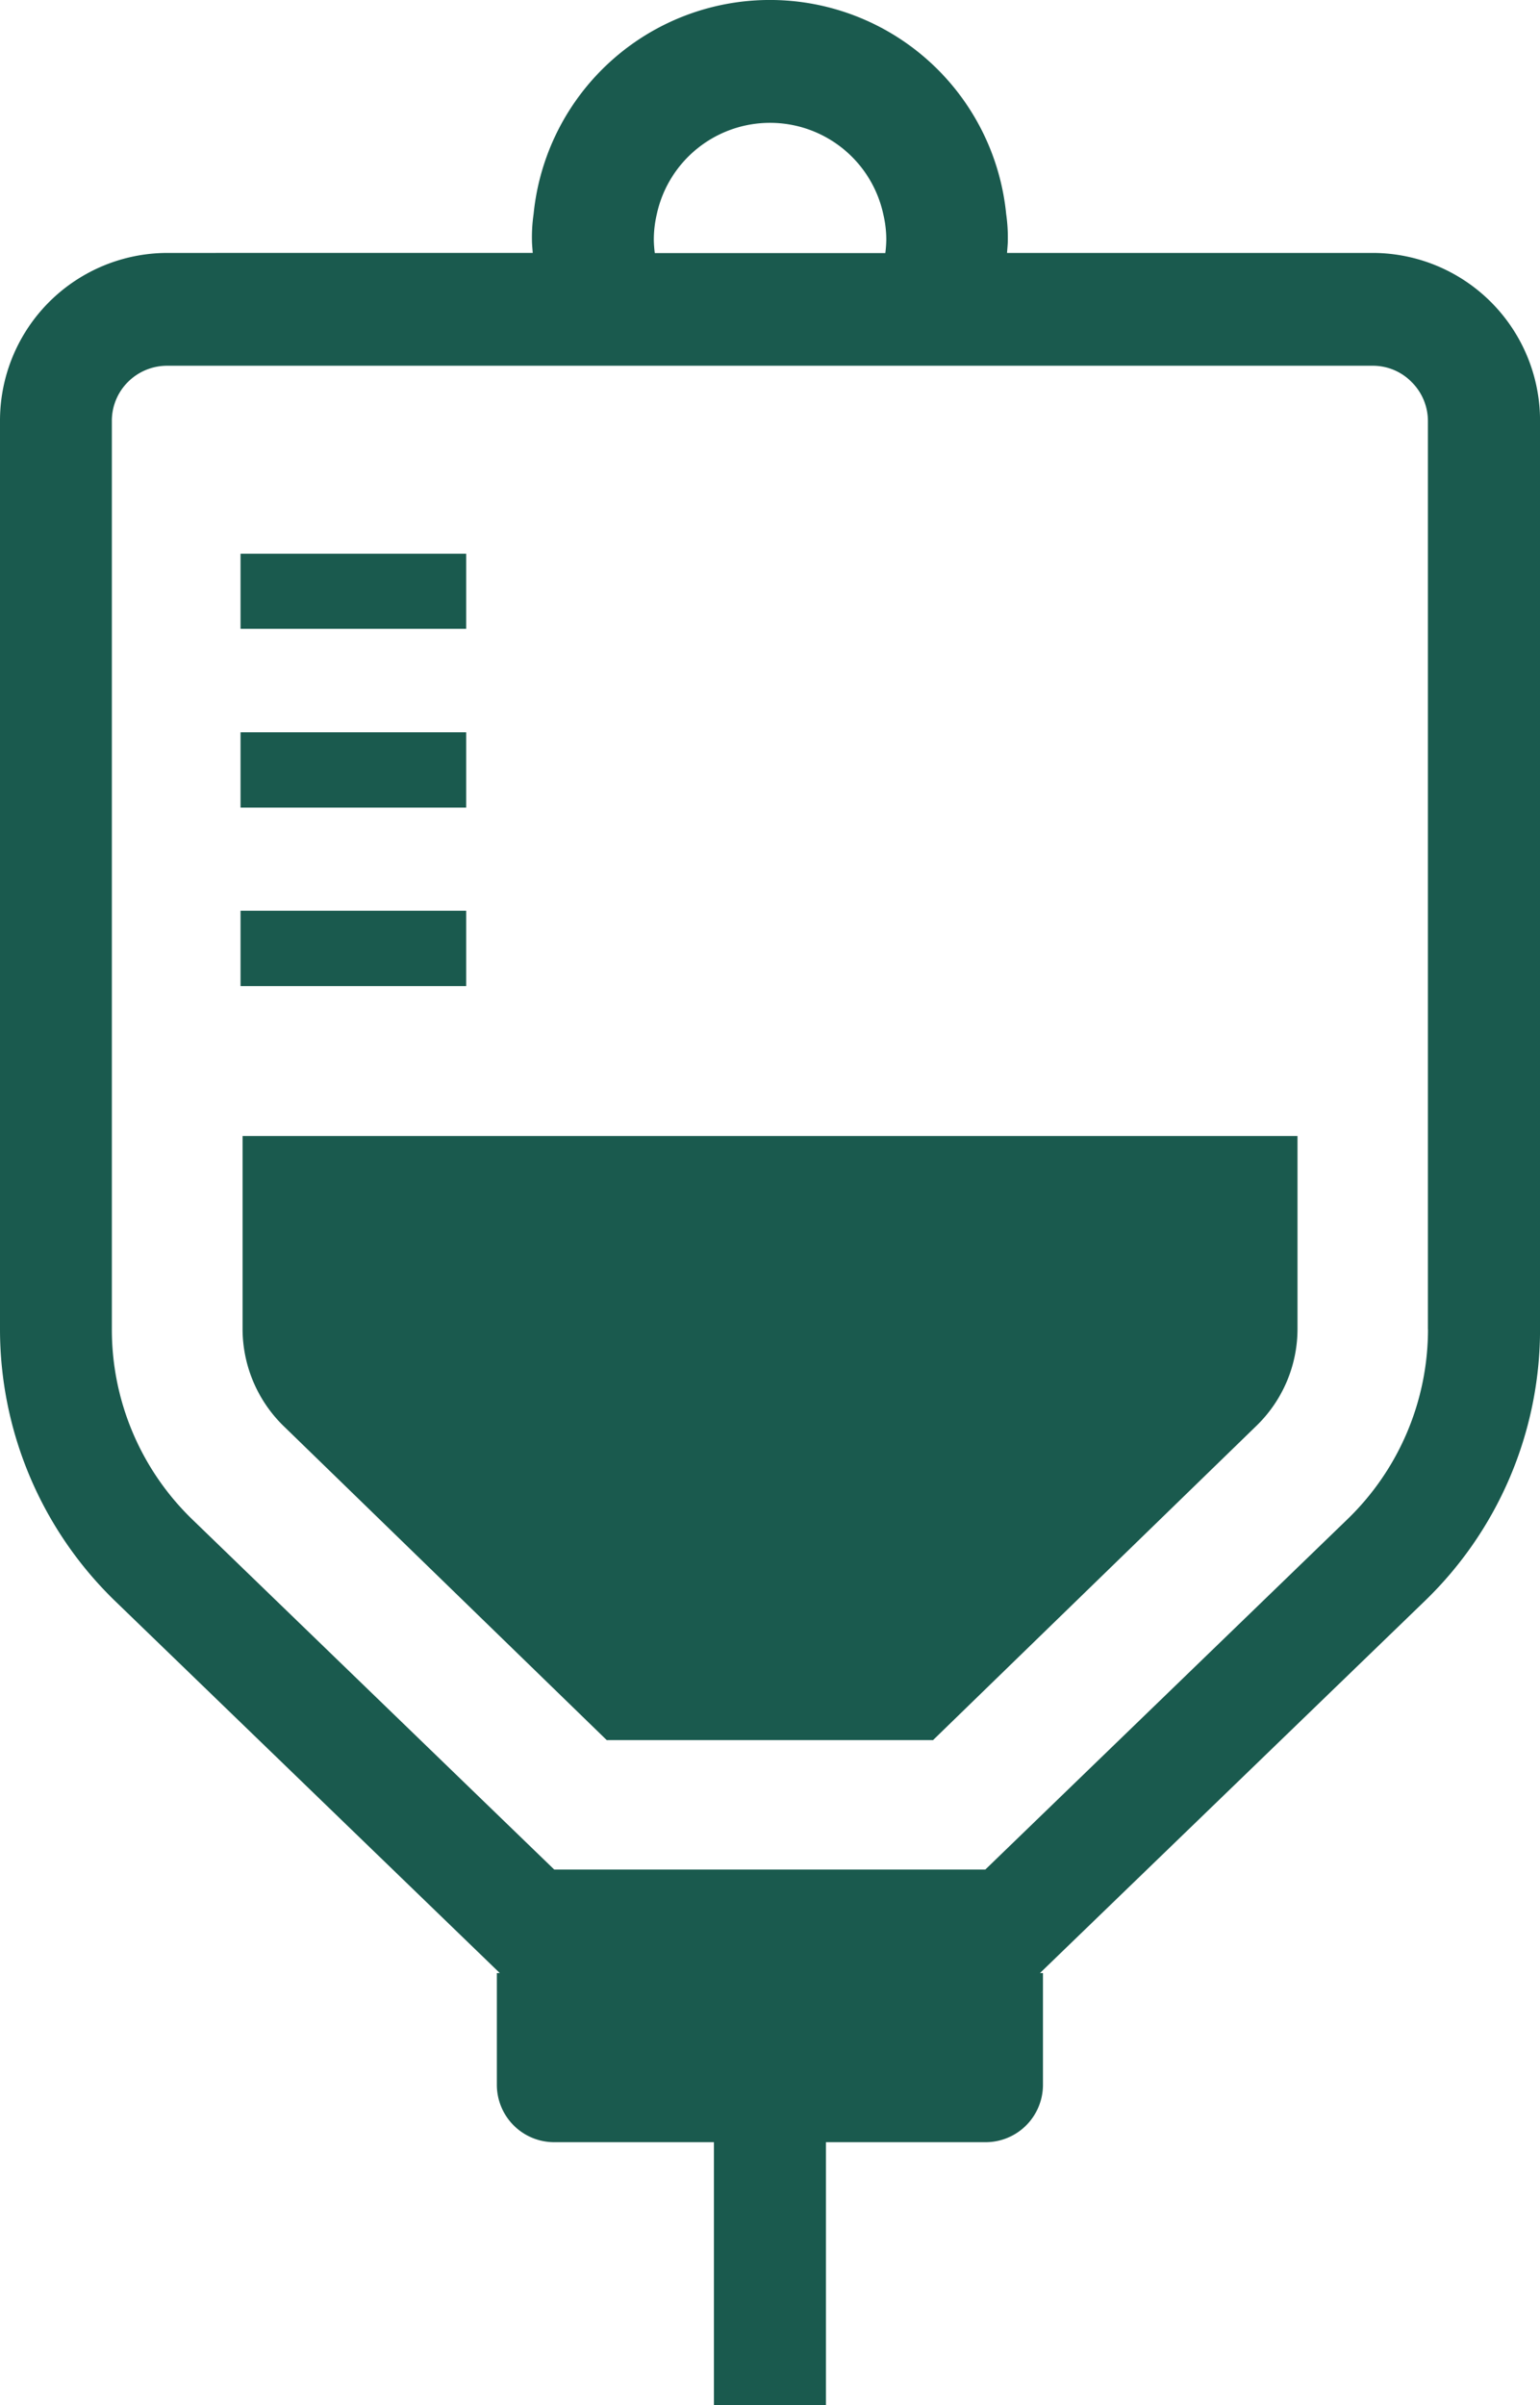
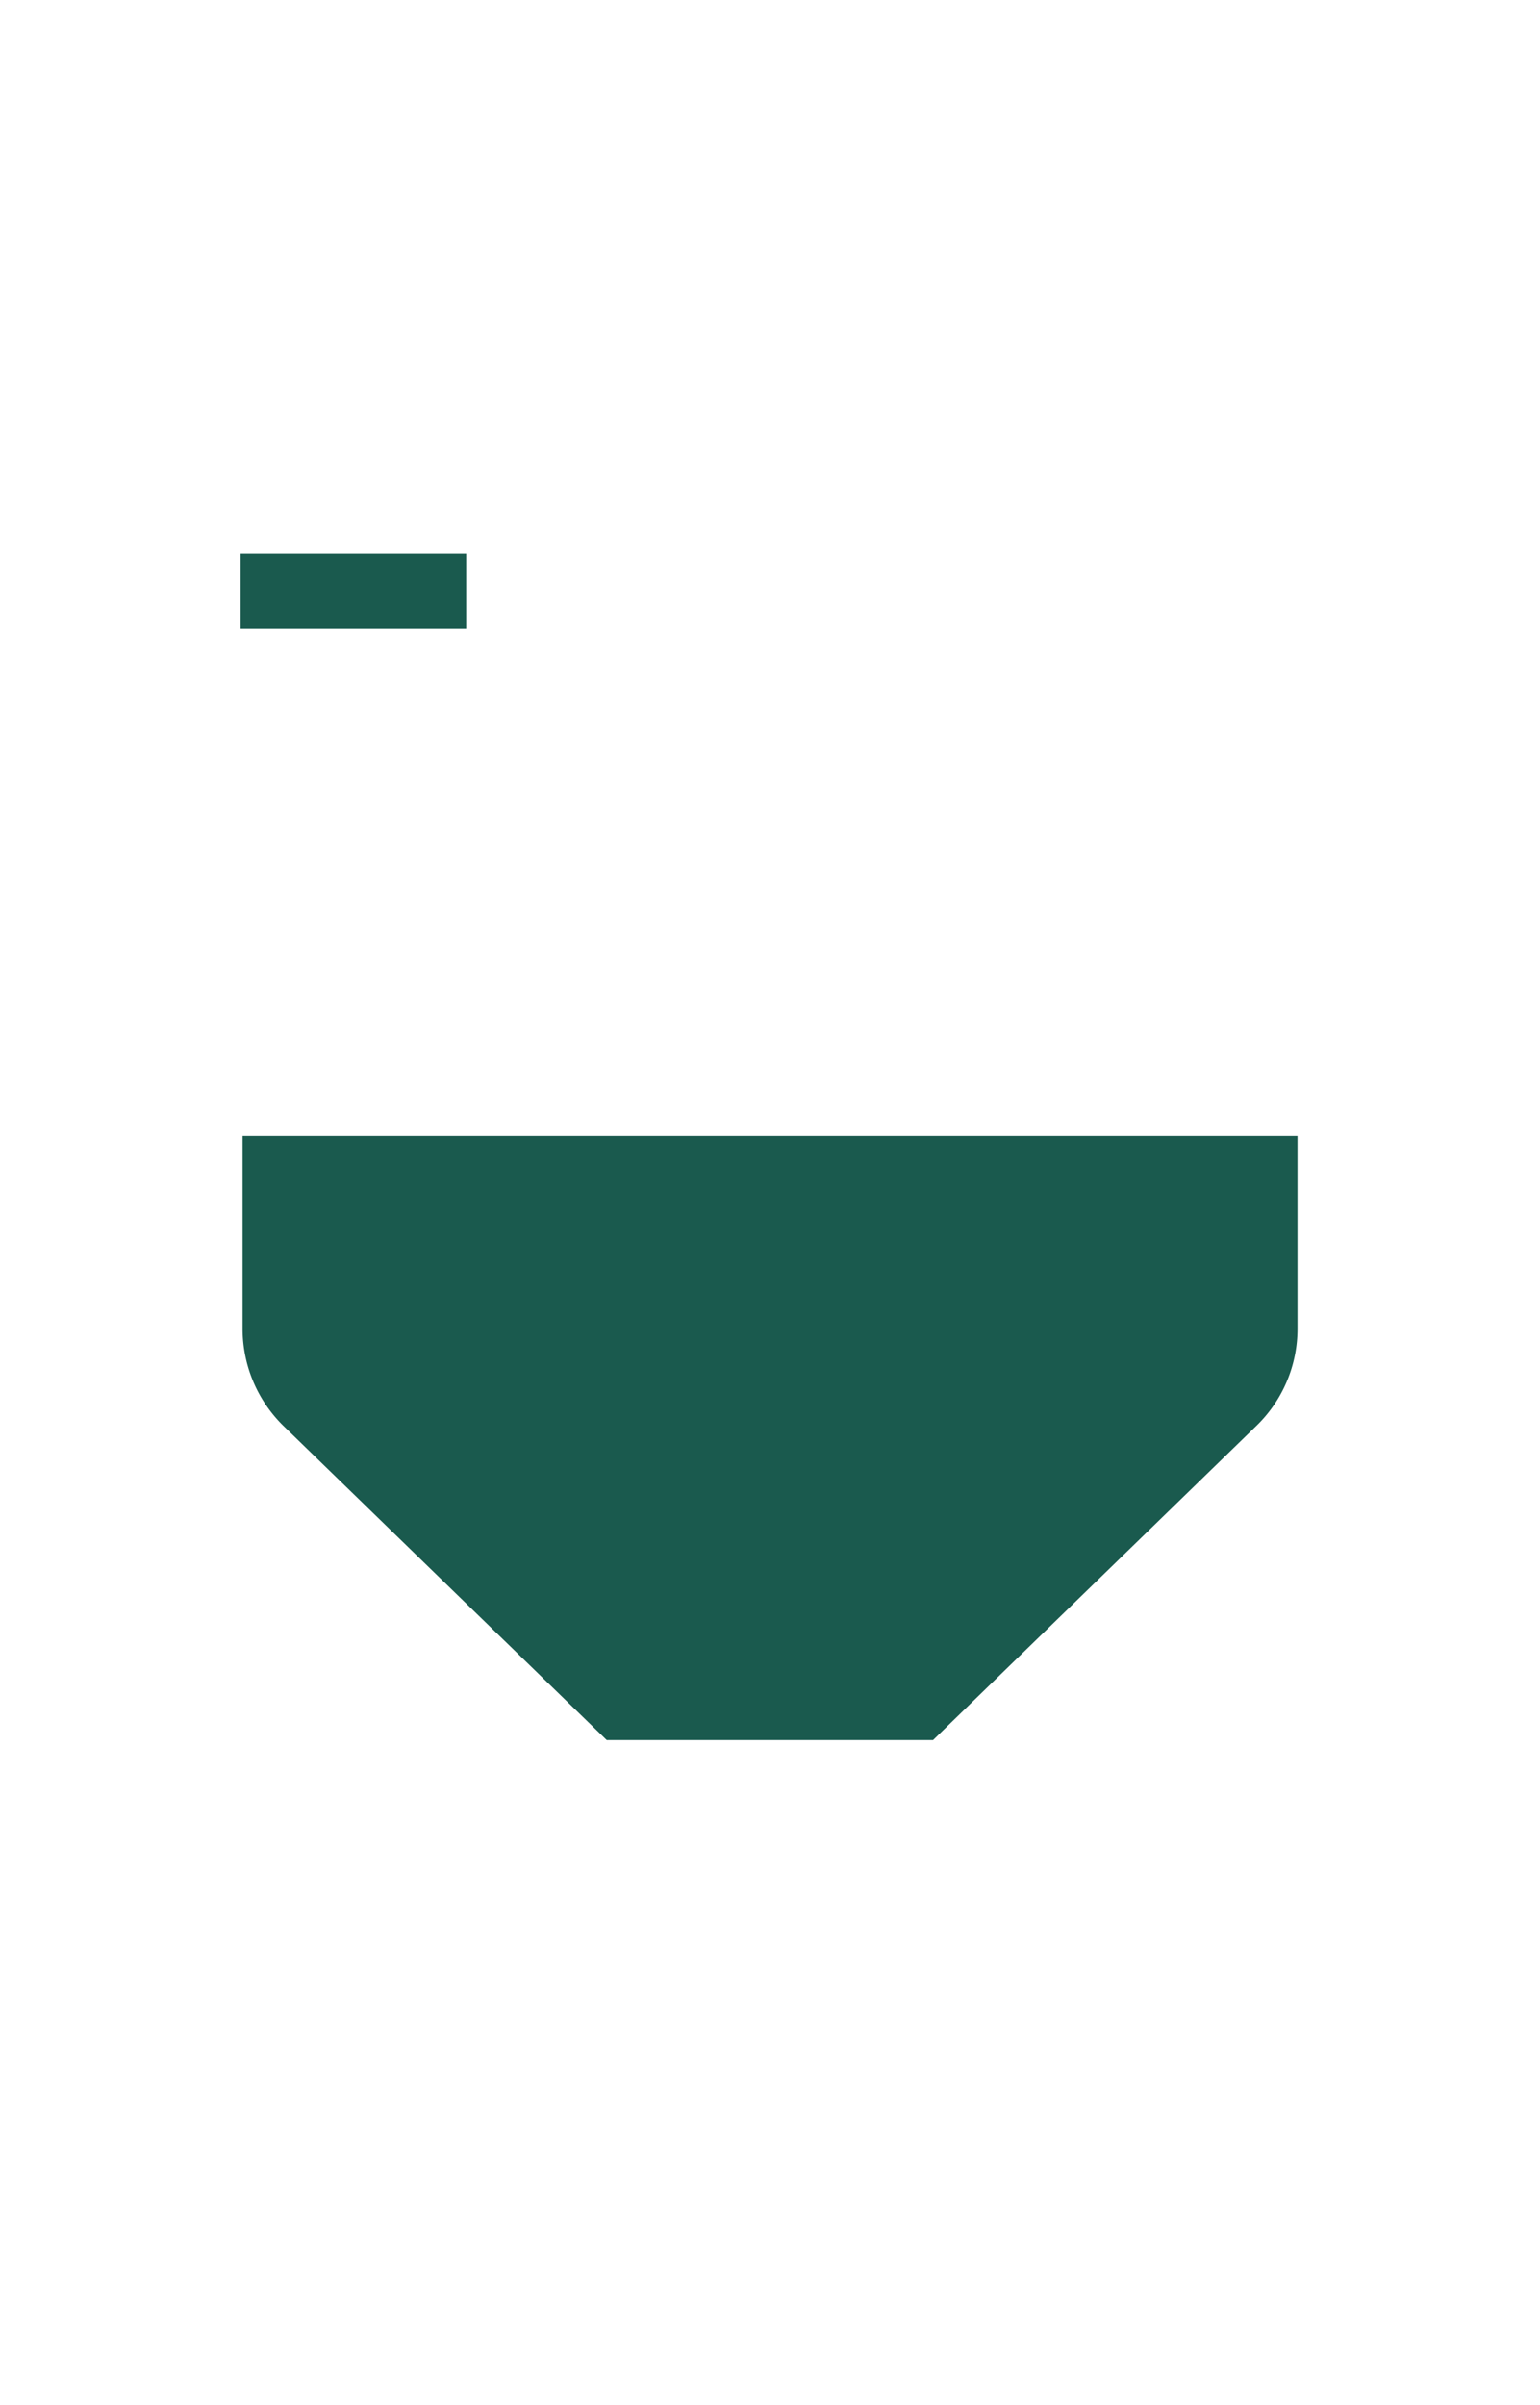
<svg xmlns="http://www.w3.org/2000/svg" width="41" height="64" viewBox="0 0 41 64">
  <g id="点滴アイコン3" transform="translate(-90.944)">
-     <path id="パス_850" data-name="パス 850" d="M127.494,6.73h-9.739c.007-.117.021-.231.021-.348a4.389,4.389,0,0,0-.044-.686,6.322,6.322,0,0,0-12.582,0,4.287,4.287,0,0,0-.044.686c0,.118.014.232.021.348H95.394a4.462,4.462,0,0,0-4.45,4.479V35.368a10.067,10.067,0,0,0,3.048,7.217L104.251,52.5h-.079v2.972A1.527,1.527,0,0,0,105.693,57h4.258v7h2.982V57h4.257a1.527,1.527,0,0,0,1.521-1.531V52.5h-.08l10.257-9.911a10.043,10.043,0,0,0,3.057-7.217V11.21A4.462,4.462,0,0,0,127.494,6.73ZM108.43,5.7a3.085,3.085,0,0,1,6.03,0,2.939,2.939,0,0,1,.08.686,3.078,3.078,0,0,1-.026.348h-6.137a3.049,3.049,0,0,1-.026-.348A2.952,2.952,0,0,1,108.43,5.7Zm20.532,29.671a7.029,7.029,0,0,1-2.14,5.049l-9.646,9.326H105.7l-9.646-9.326a7.025,7.025,0,0,1-2.132-5.049V11.21a1.456,1.456,0,0,1,.425-1.043,1.473,1.473,0,0,1,1.044-.435h32.1a1.443,1.443,0,0,1,1.037.435,1.462,1.462,0,0,1,.432,1.043V35.368Z" transform="translate(0)" fill="#1a5a4e" />
    <path id="パス_851" data-name="パス 851" d="M142.568,247.018a3.615,3.615,0,0,0,1.077,2.567l8.619,8.372h8.686l8.619-8.372a3.594,3.594,0,0,0,1.085-2.567v-5.136H142.568Z" transform="translate(-45.166 -211.655)" fill="#1a5a4e" />
-     <rect id="長方形_67" data-name="長方形 67" width="6.007" height="2.005" transform="translate(97.348 24.233)" fill="#1a5a4e" />
-     <rect id="長方形_68" data-name="長方形 68" width="6.007" height="2.004" transform="translate(97.348 19.485)" fill="#1a5a4e" />
    <rect id="長方形_69" data-name="長方形 69" width="6.007" height="1.998" transform="translate(97.348 14.734)" fill="#1a5a4e" />
  </g>
</svg>